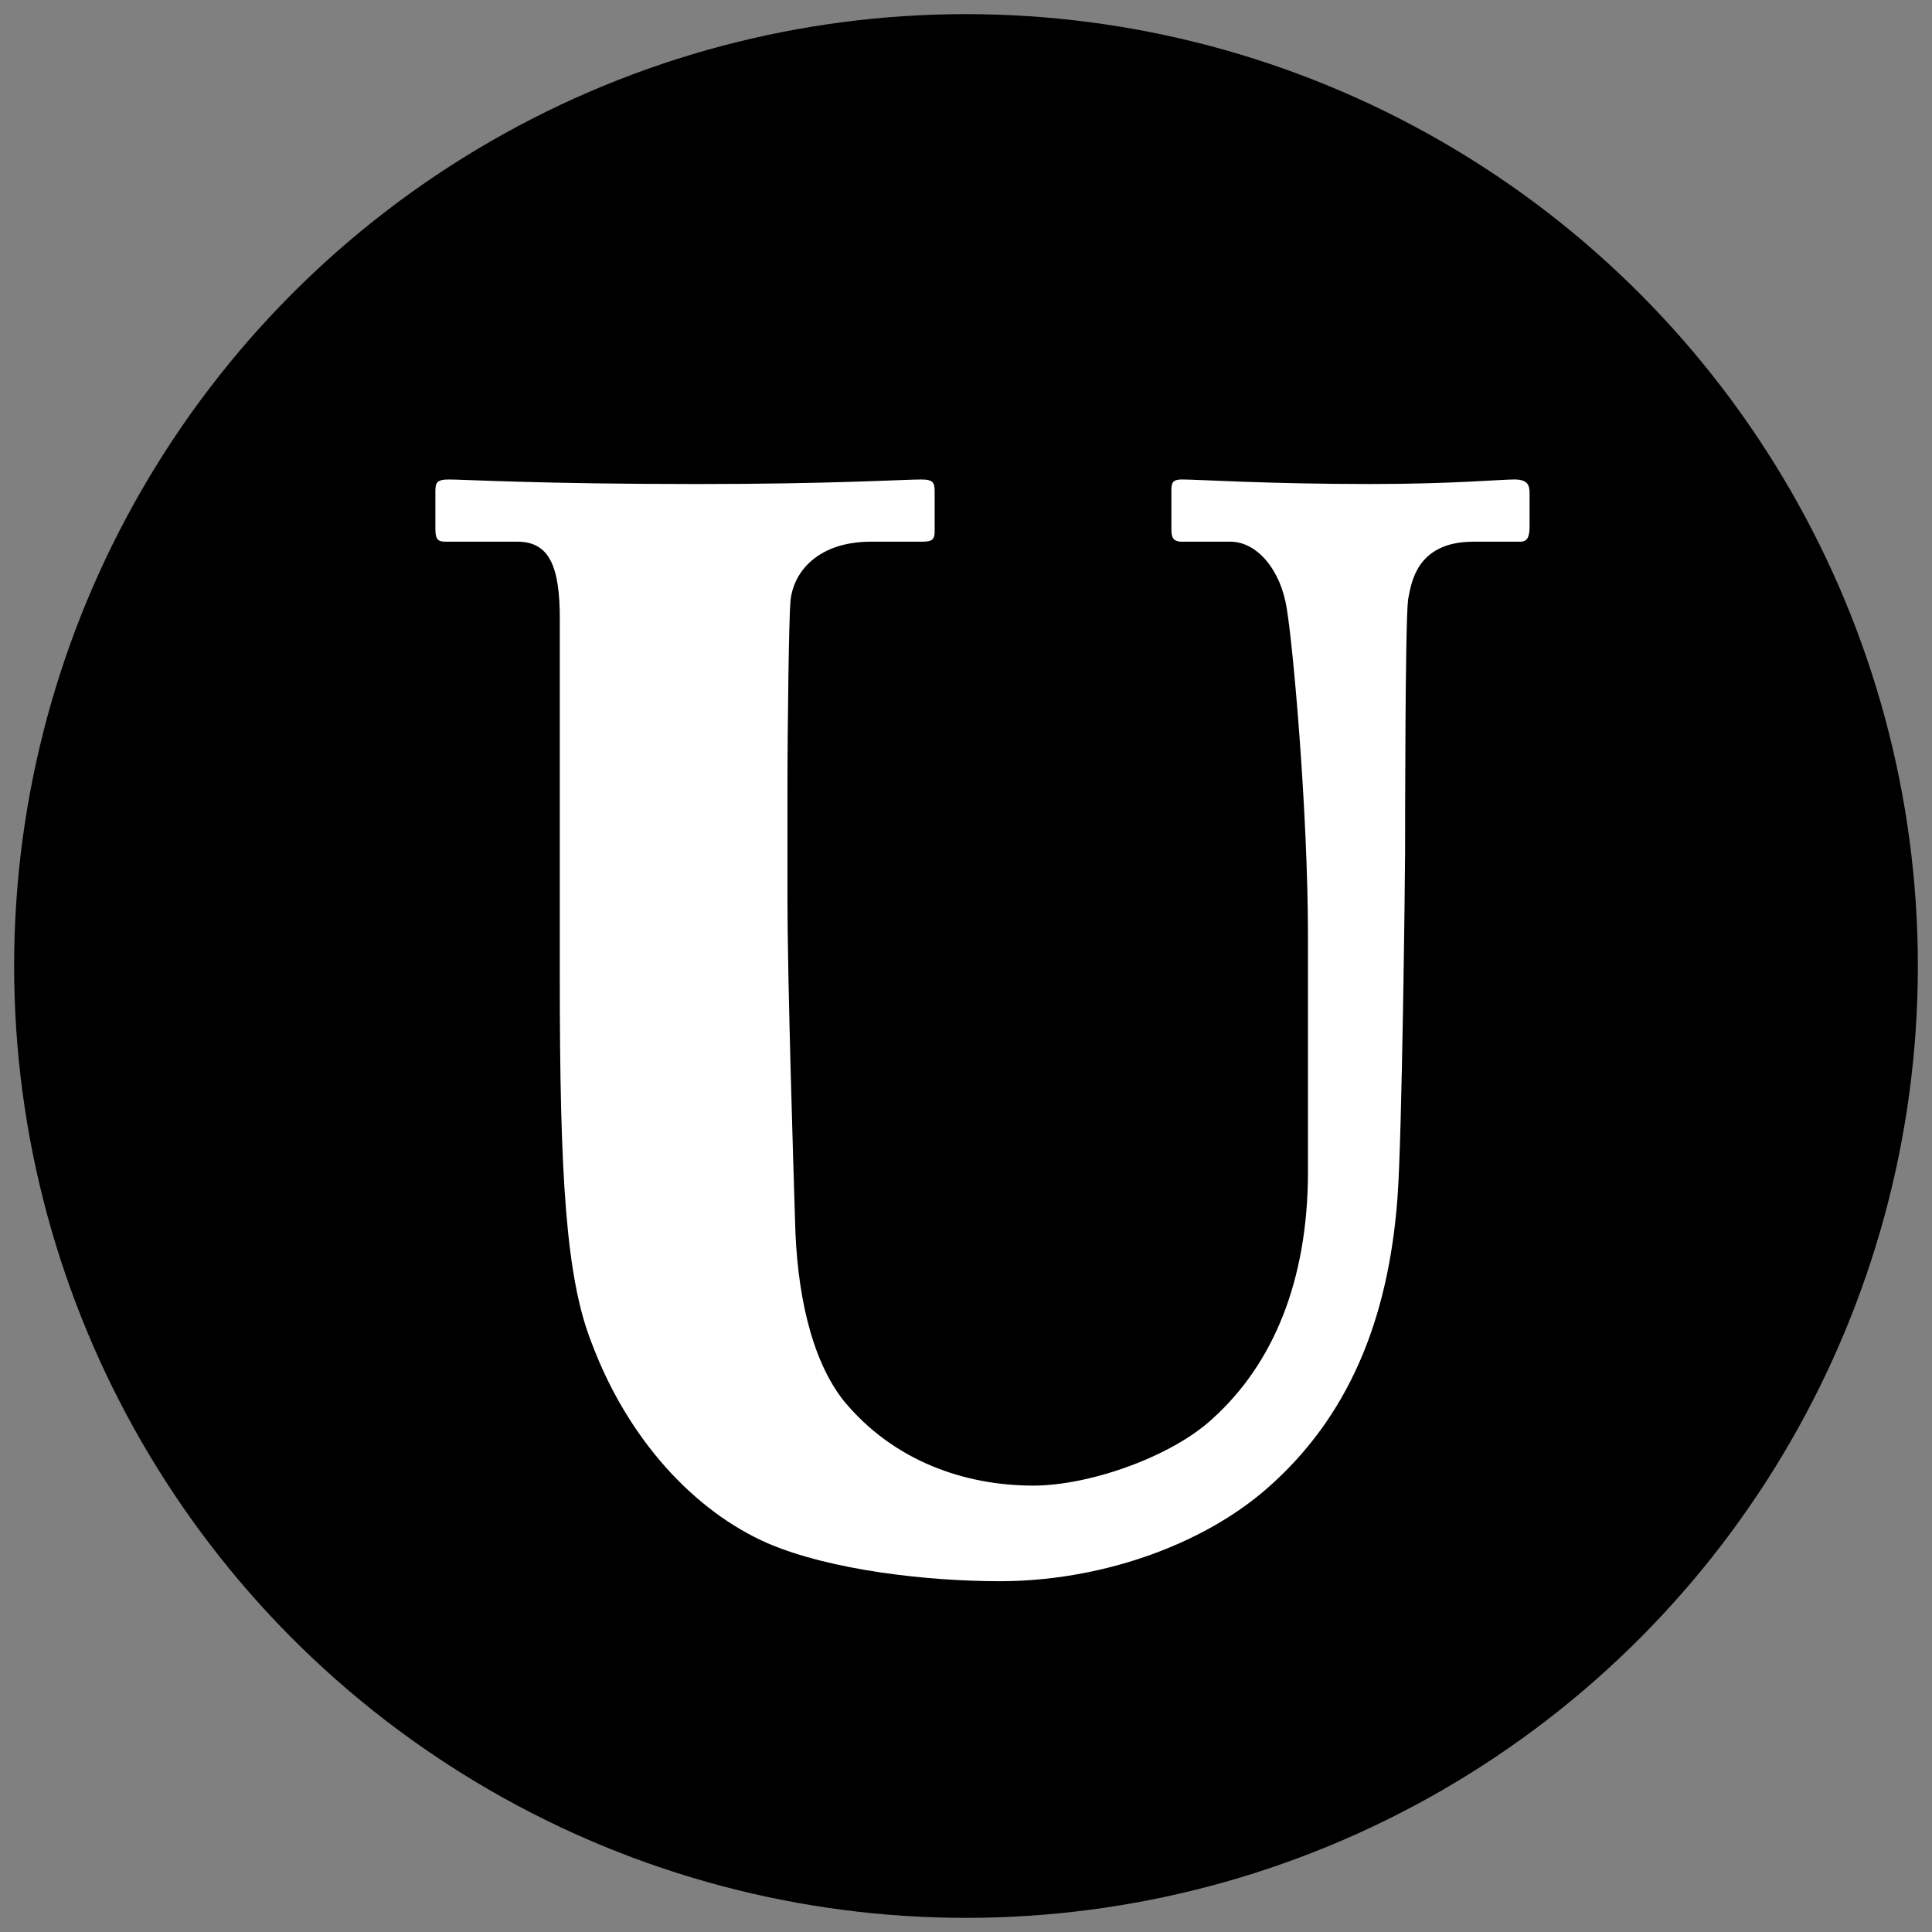
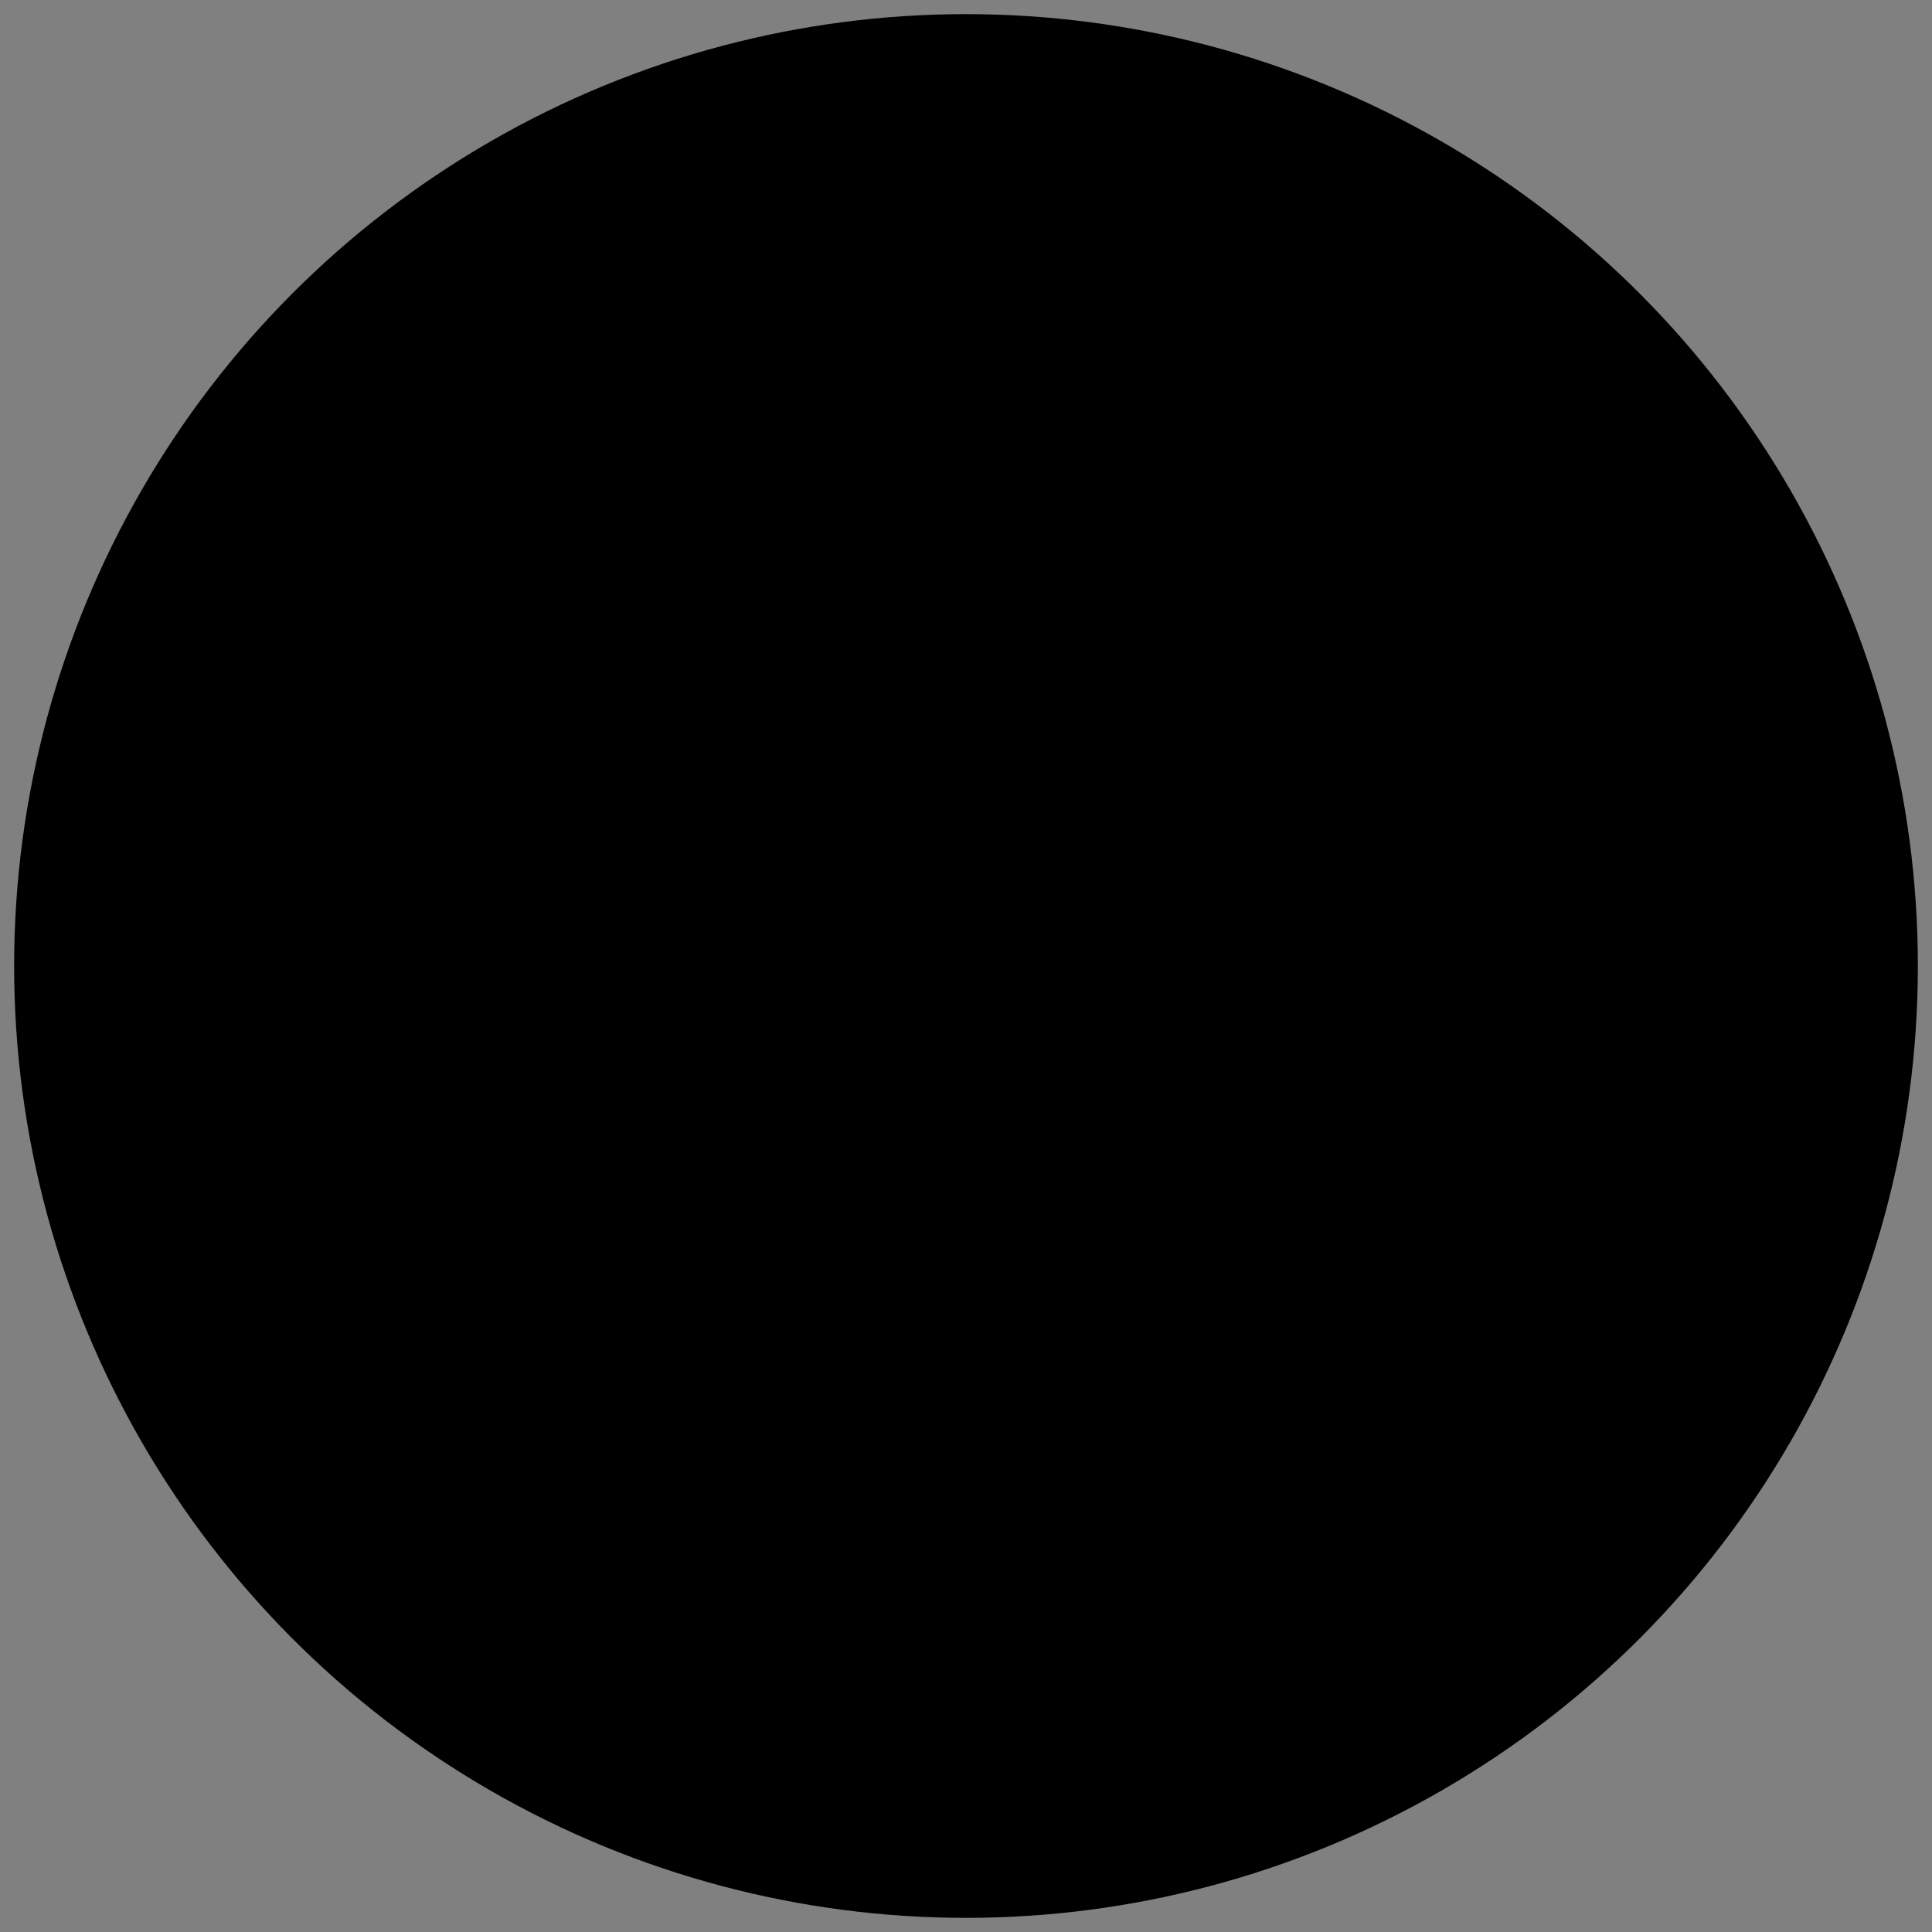
<svg xmlns="http://www.w3.org/2000/svg" version="1.1" x="0px" y="0px" width="136.95px" height="136.95px" viewBox="0 0 136.95 136.95" enable-background="new 0 0 136.95 136.95" xml:space="preserve">
  <rect x="0" y="0" width="136.95" height="136.95" fill="#808080" stroke="none" />
  <g id="レイヤー_1">
    <circle cx="68.475" cy="68.475" r="67.473" />
  </g>
  <g id="レイヤー_2">
    <g>
-       <path fill="#FFFFFF" d="M39.683,43.884c0-3.765-0.753-5.486-3.012-5.486h-5.056c-0.646,0-0.753-0.215-0.753-0.968v-2.582    c0-0.646,0.107-0.86,0.968-0.86c1.076,0,6.347,0.323,17.642,0.323c9.466,0,14.63-0.323,15.813-0.323    c0.86,0,0.968,0.215,0.968,0.86v2.797c0,0.538-0.108,0.753-0.861,0.753h-3.657c-3.658,0-5.486,2.044-5.702,4.195    c-0.107,1.183-0.215,8.499-0.215,13.984v7.1c0,5.702,0.431,19.363,0.538,22.805c0.107,4.949,1.076,9.789,3.442,12.802    c3.55,4.303,8.606,6.023,13.447,6.023c3.98,0,9.79-2.043,12.694-4.732c4.303-3.873,6.777-9.789,6.777-17.535V66.475    c0-9.036-1.076-20.869-1.506-23.344c-0.431-2.797-2.152-4.733-3.98-4.733h-3.442c-0.646,0-0.753-0.323-0.753-0.861V34.74    c0-0.538,0.107-0.753,0.753-0.753c1.075,0,6.024,0.323,13.339,0.323c5.81,0,9.252-0.323,10.22-0.323s1.076,0.43,1.076,0.968v2.367    c0,0.645-0.108,1.076-0.646,1.076h-3.335c-4.088,0-4.411,3.012-4.626,4.087c-0.215,1.506-0.215,16.352-0.215,17.857    c0,1.506-0.216,20.332-0.538,24.527c-0.646,8.821-3.55,15.597-9.144,20.546c-4.733,4.195-12.049,6.669-19.041,6.669    c-5.056,0-11.941-0.753-16.459-2.689c-5.164-2.259-9.896-7.314-12.479-14.199c-1.829-4.626-2.259-11.833-2.259-25.925V43.884z" />
-     </g>
+       </g>
  </g>
</svg>